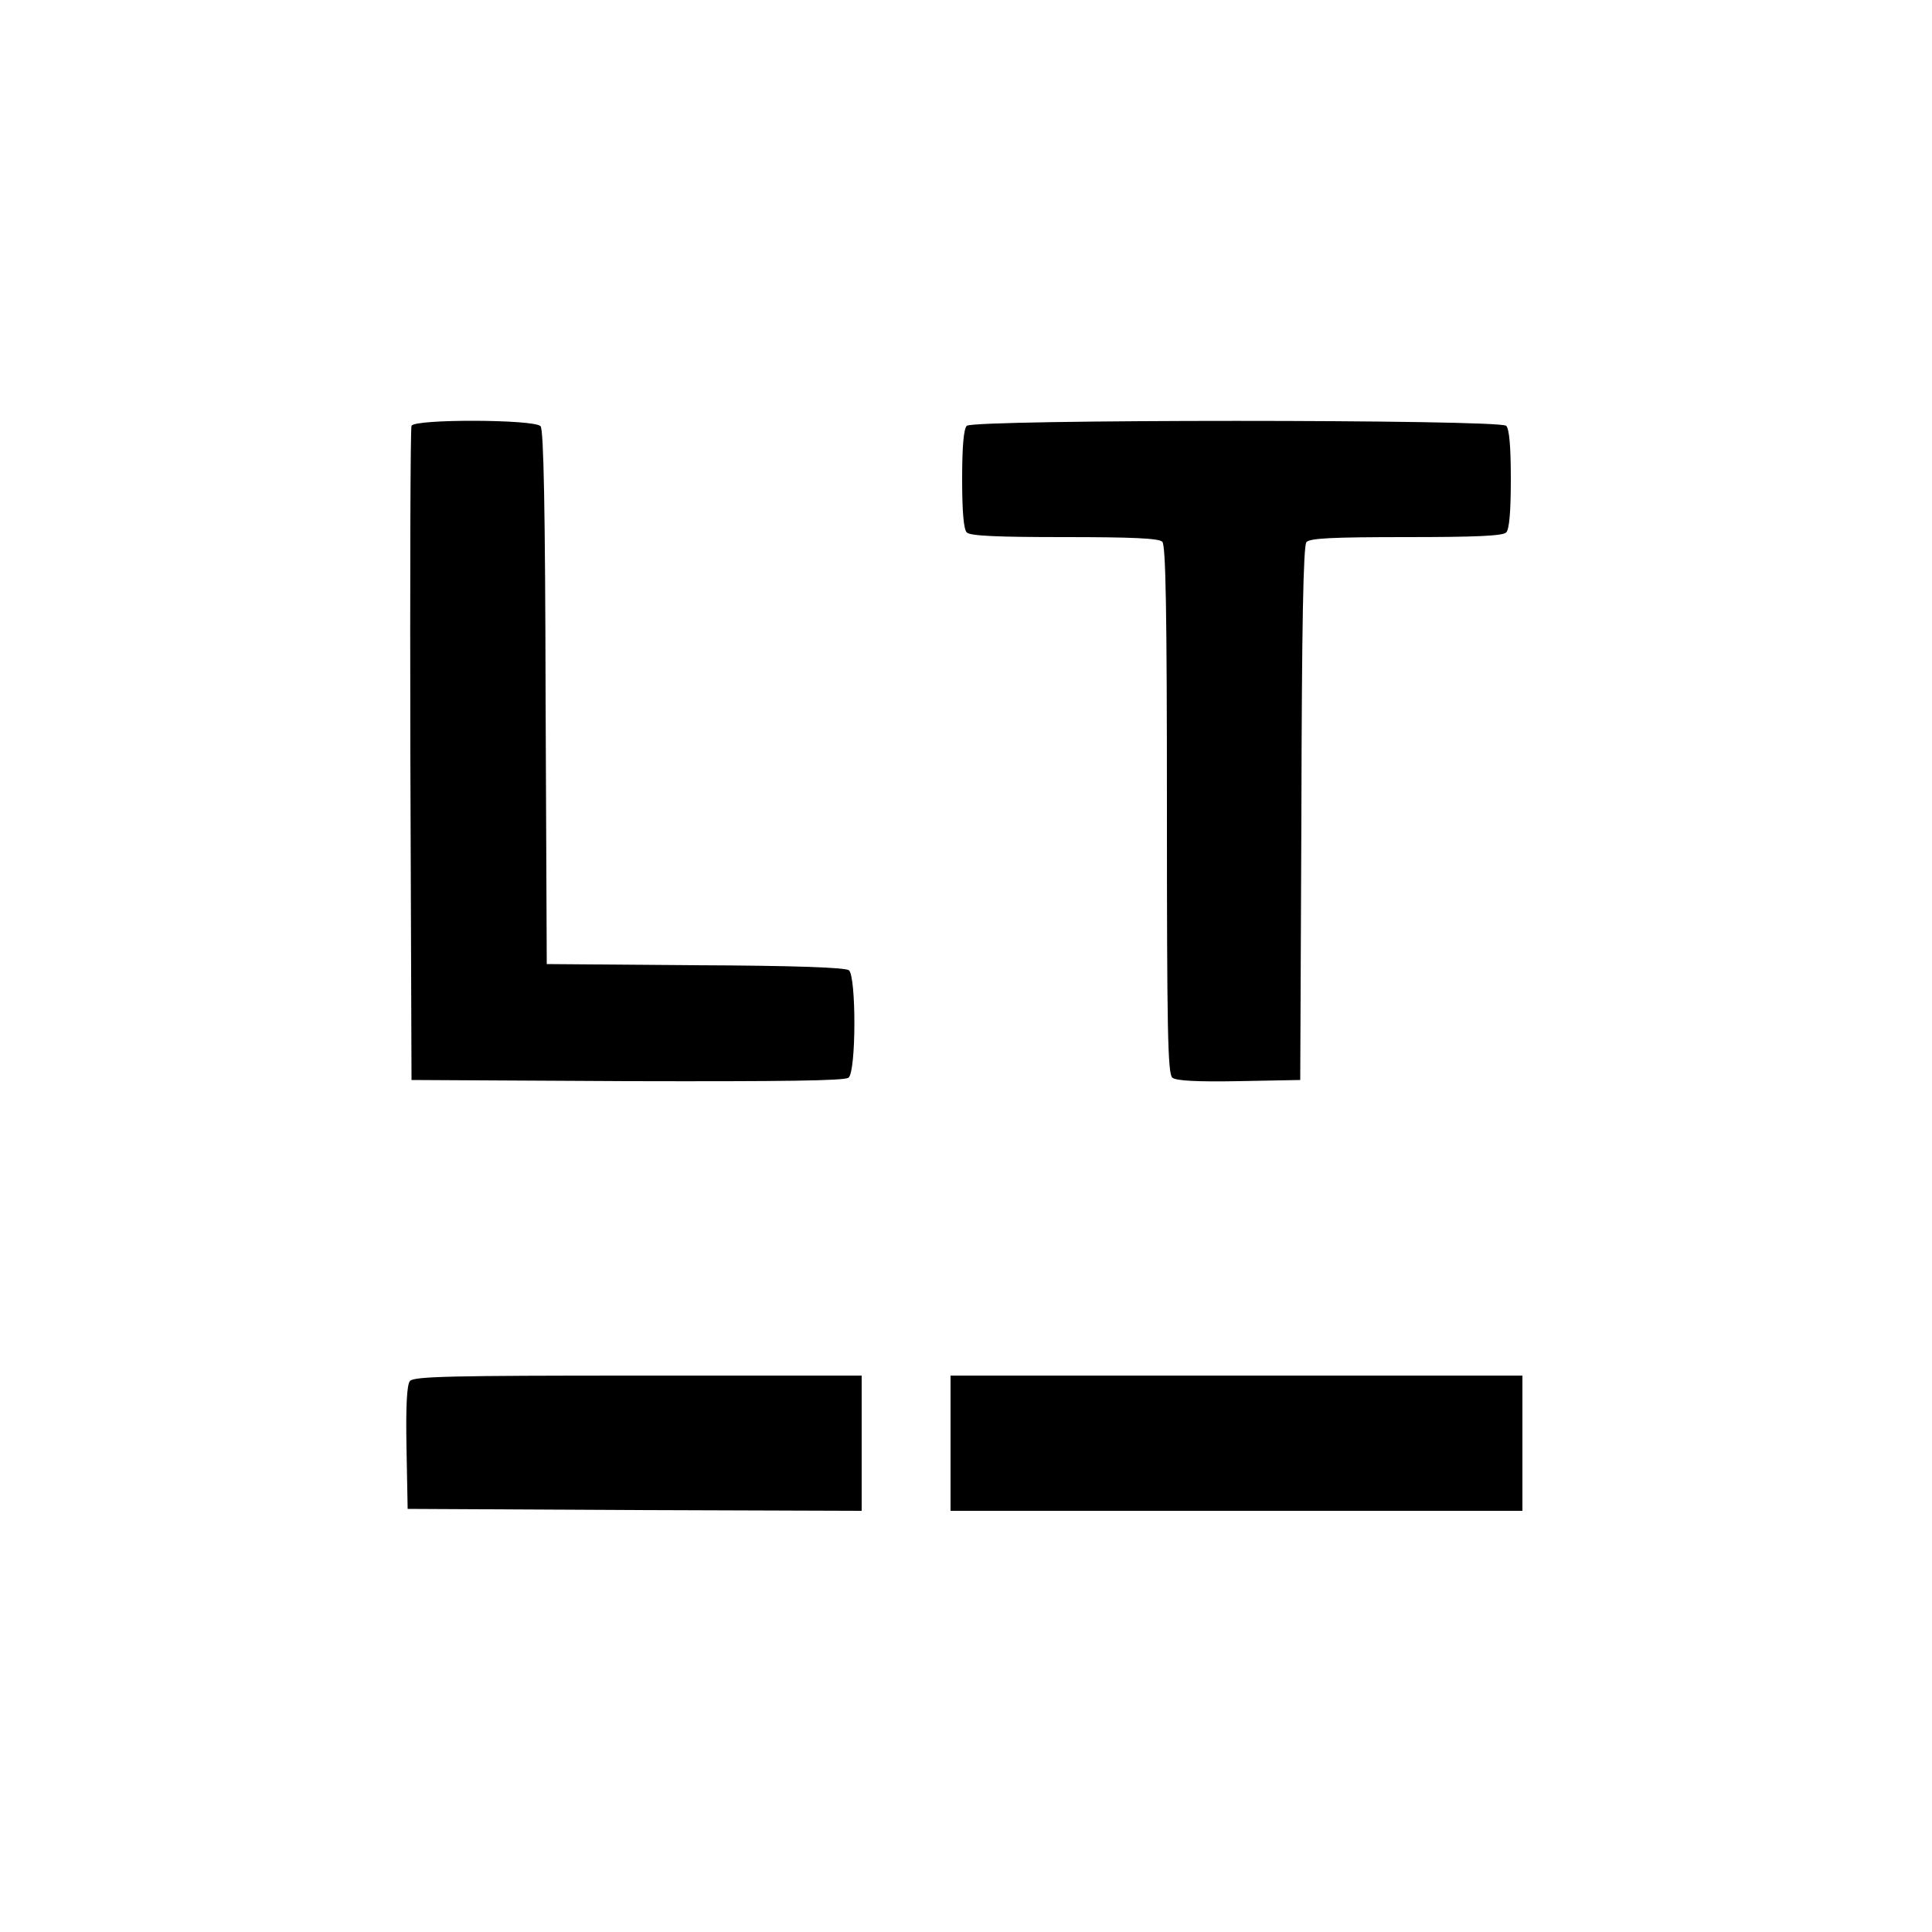
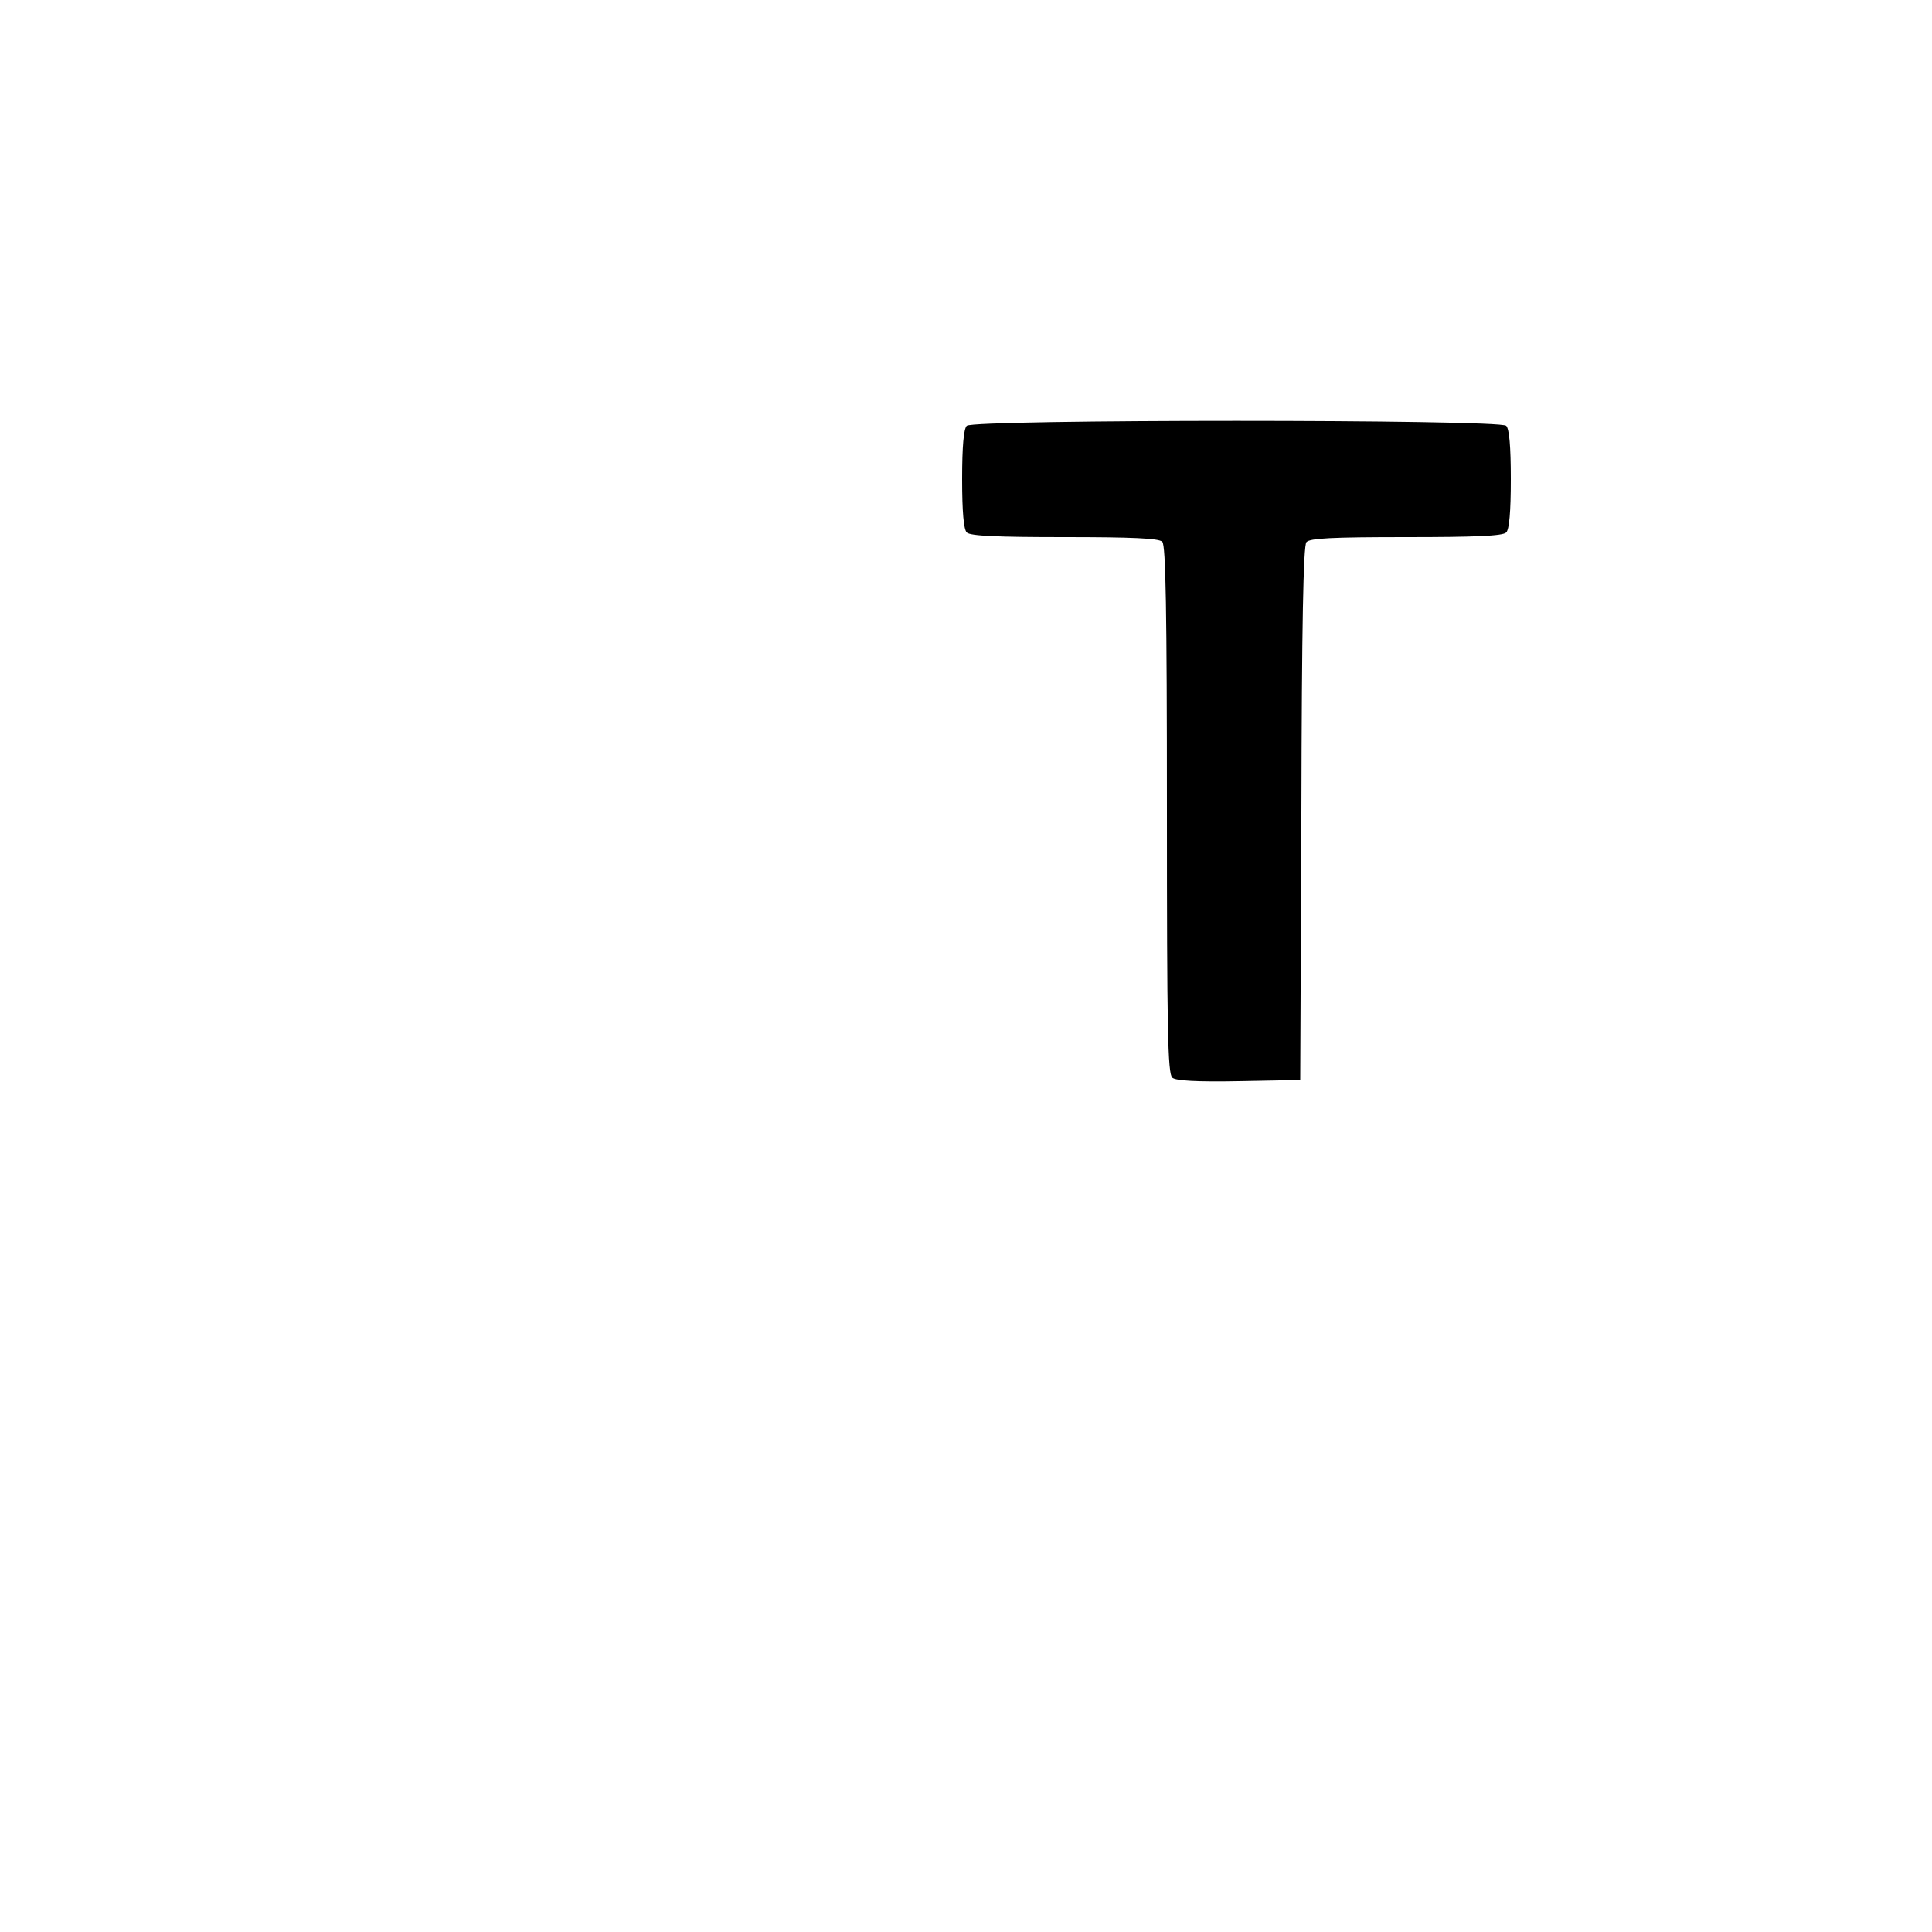
<svg xmlns="http://www.w3.org/2000/svg" version="1.0" width="500pt" height="500pt" viewBox="0 0 500 500" preserveAspectRatio="xMidYMid meet">
  <g transform="translate(0,500) scale(0.1,-0.1)" fill="#000000" stroke="none">
-     <path d="M1065 3898 c-3 -7 -4 -391 -3 -853 l3 -840 559 -3 c404 -1 563 1 572 9 20 16 20 262 1 278 -10 7 -135 12 -398 13 l-384 3 -3 689 c-1 489 -5 693 -13 703 -16 18 -327 19 -334 1z" />
    <path d="M2502 3898 c-8 -8 -12 -53 -12 -138 0 -85 4 -130 12 -138 9 -9 79 -12 253 -12 174 0 244 -3 253 -12 9 -9 12 -177 12 -694 0 -568 2 -683 14 -693 9 -8 64 -11 172 -9 l159 3 3 689 c1 489 5 693 13 703 9 10 64 13 258 13 179 0 250 3 259 12 8 8 12 53 12 138 0 85 -4 130 -12 138 -17 17 -1379 17 -1396 0z" />
-     <path d="M1061 1426 c-8 -9 -11 -64 -9 -172 l3 -159 588 -3 587 -2 0 175 0 175 -579 0 c-480 0 -580 -2 -590 -14z" />
-     <path d="M2460 1265 l0 -175 740 0 740 0 0 175 0 175 -740 0 -740 0 0 -175z" />
  </g>
</svg>